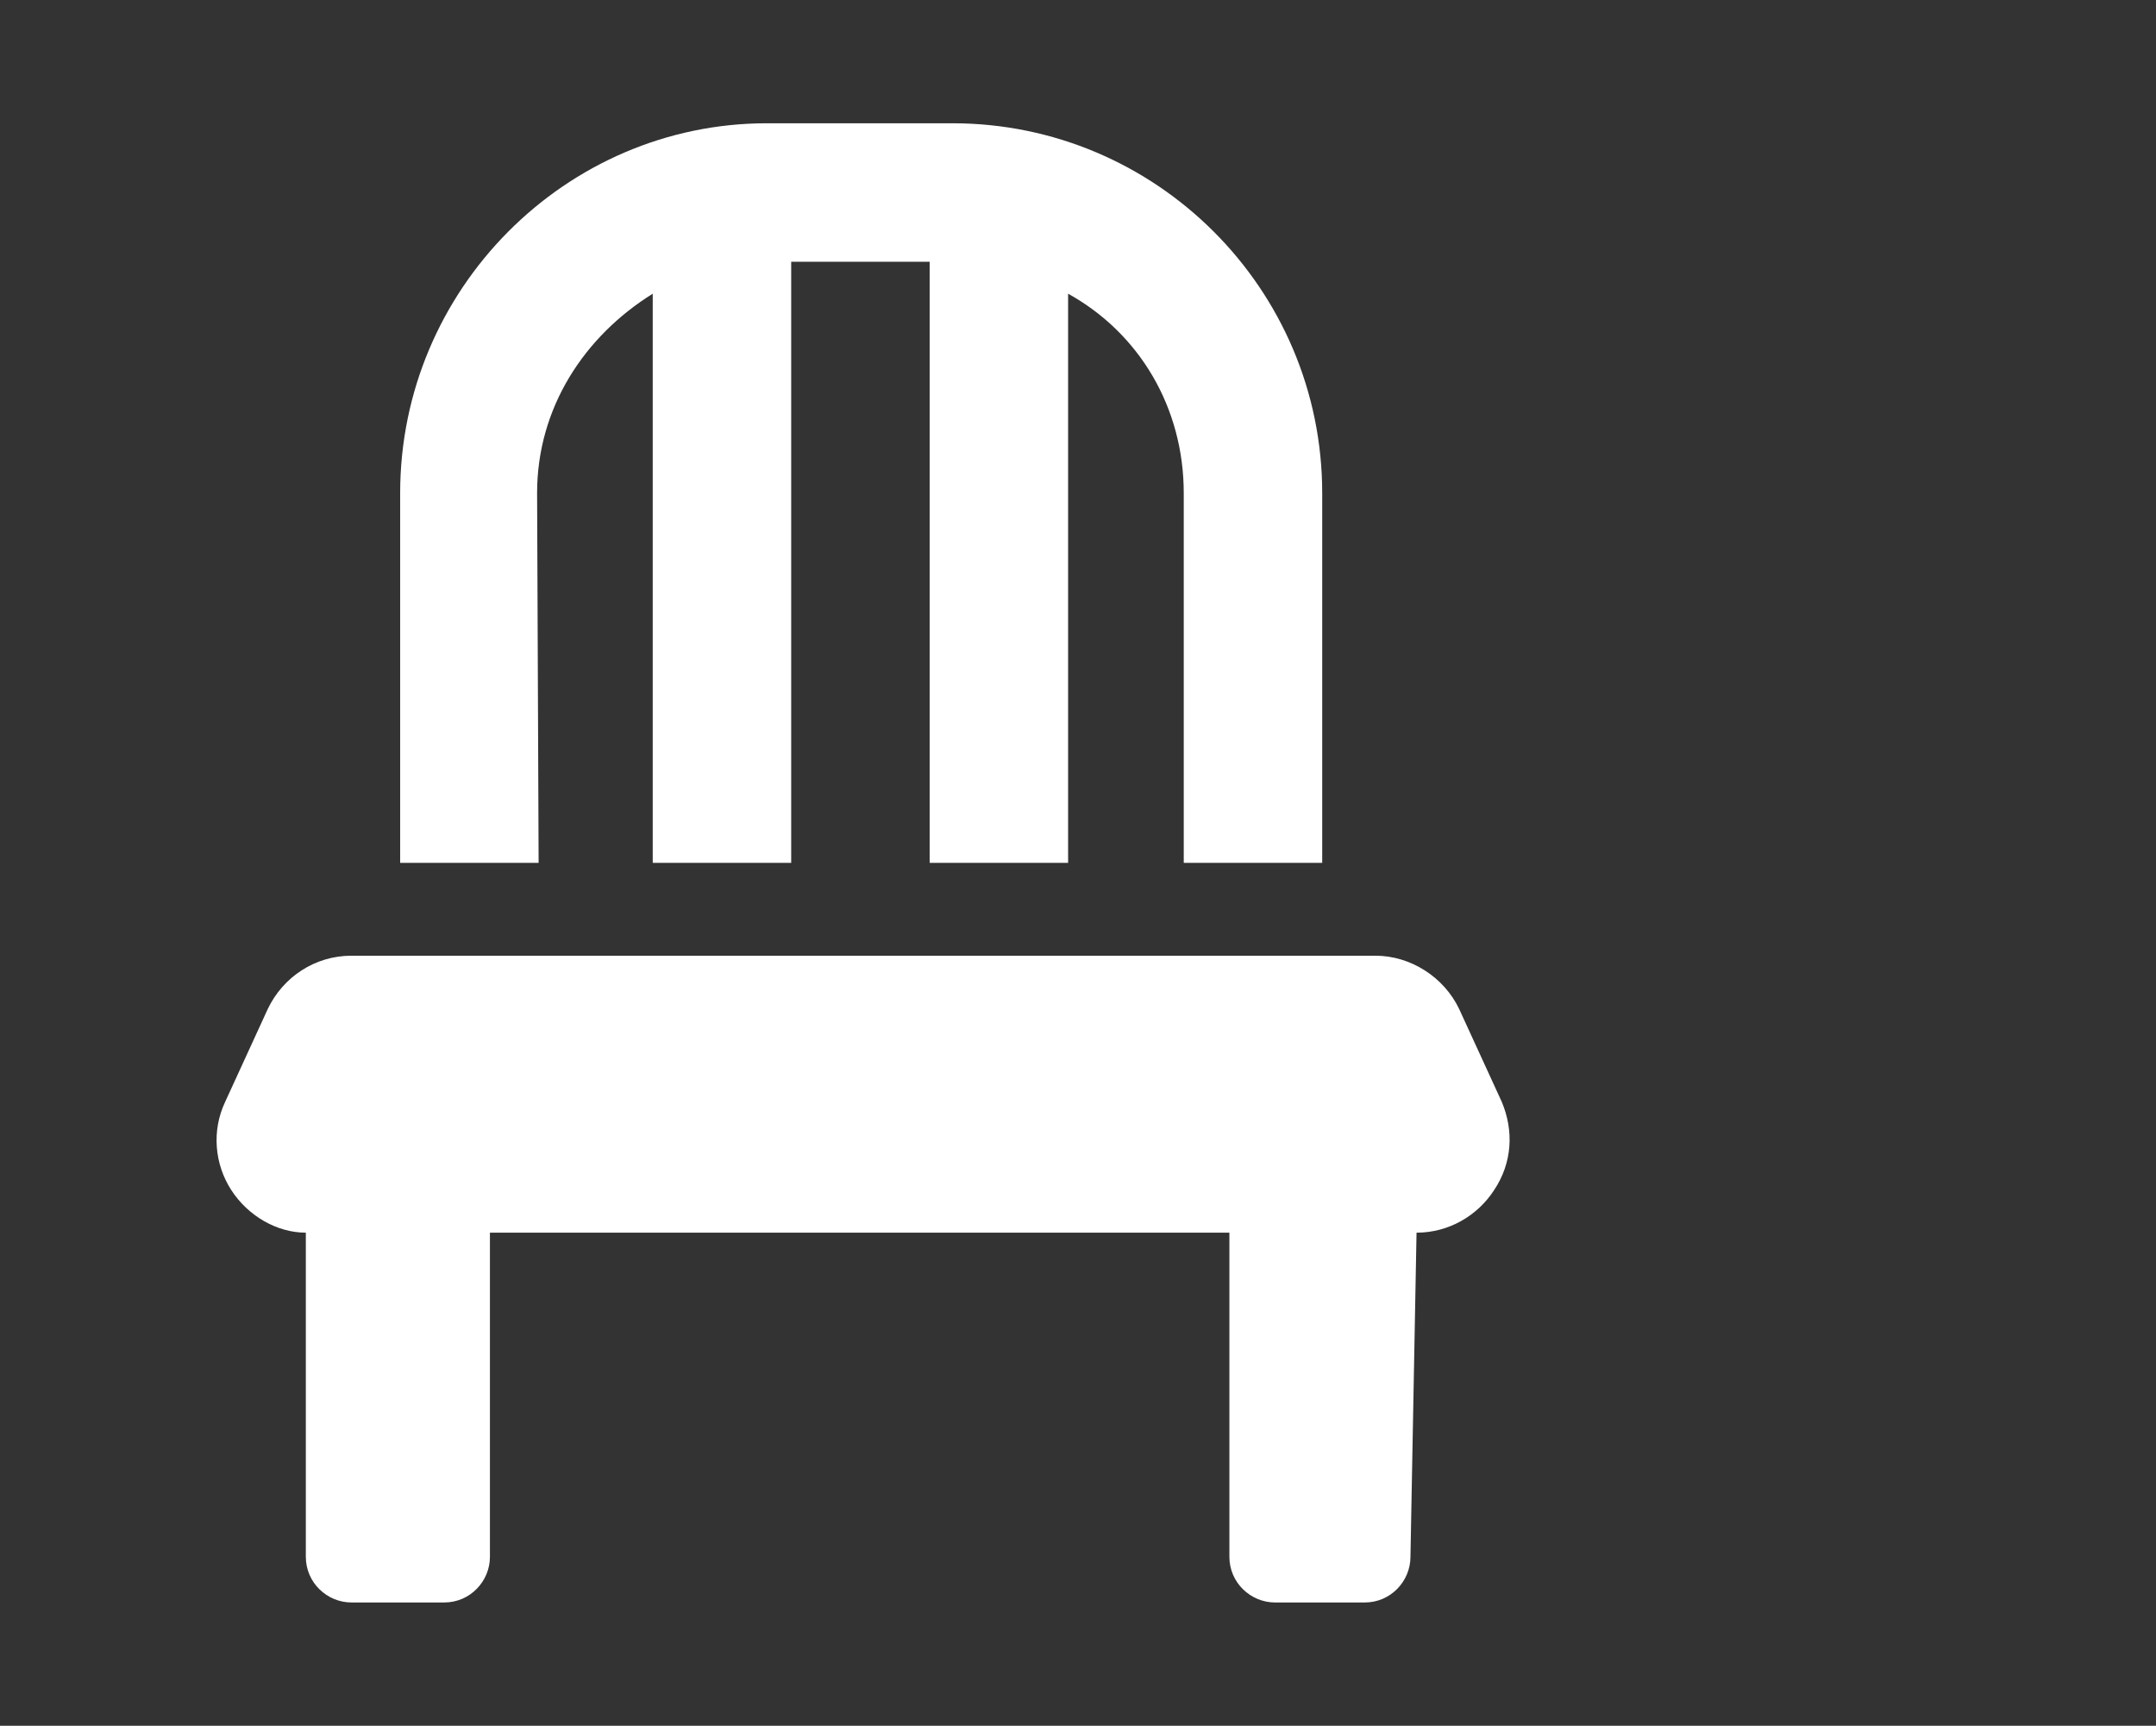
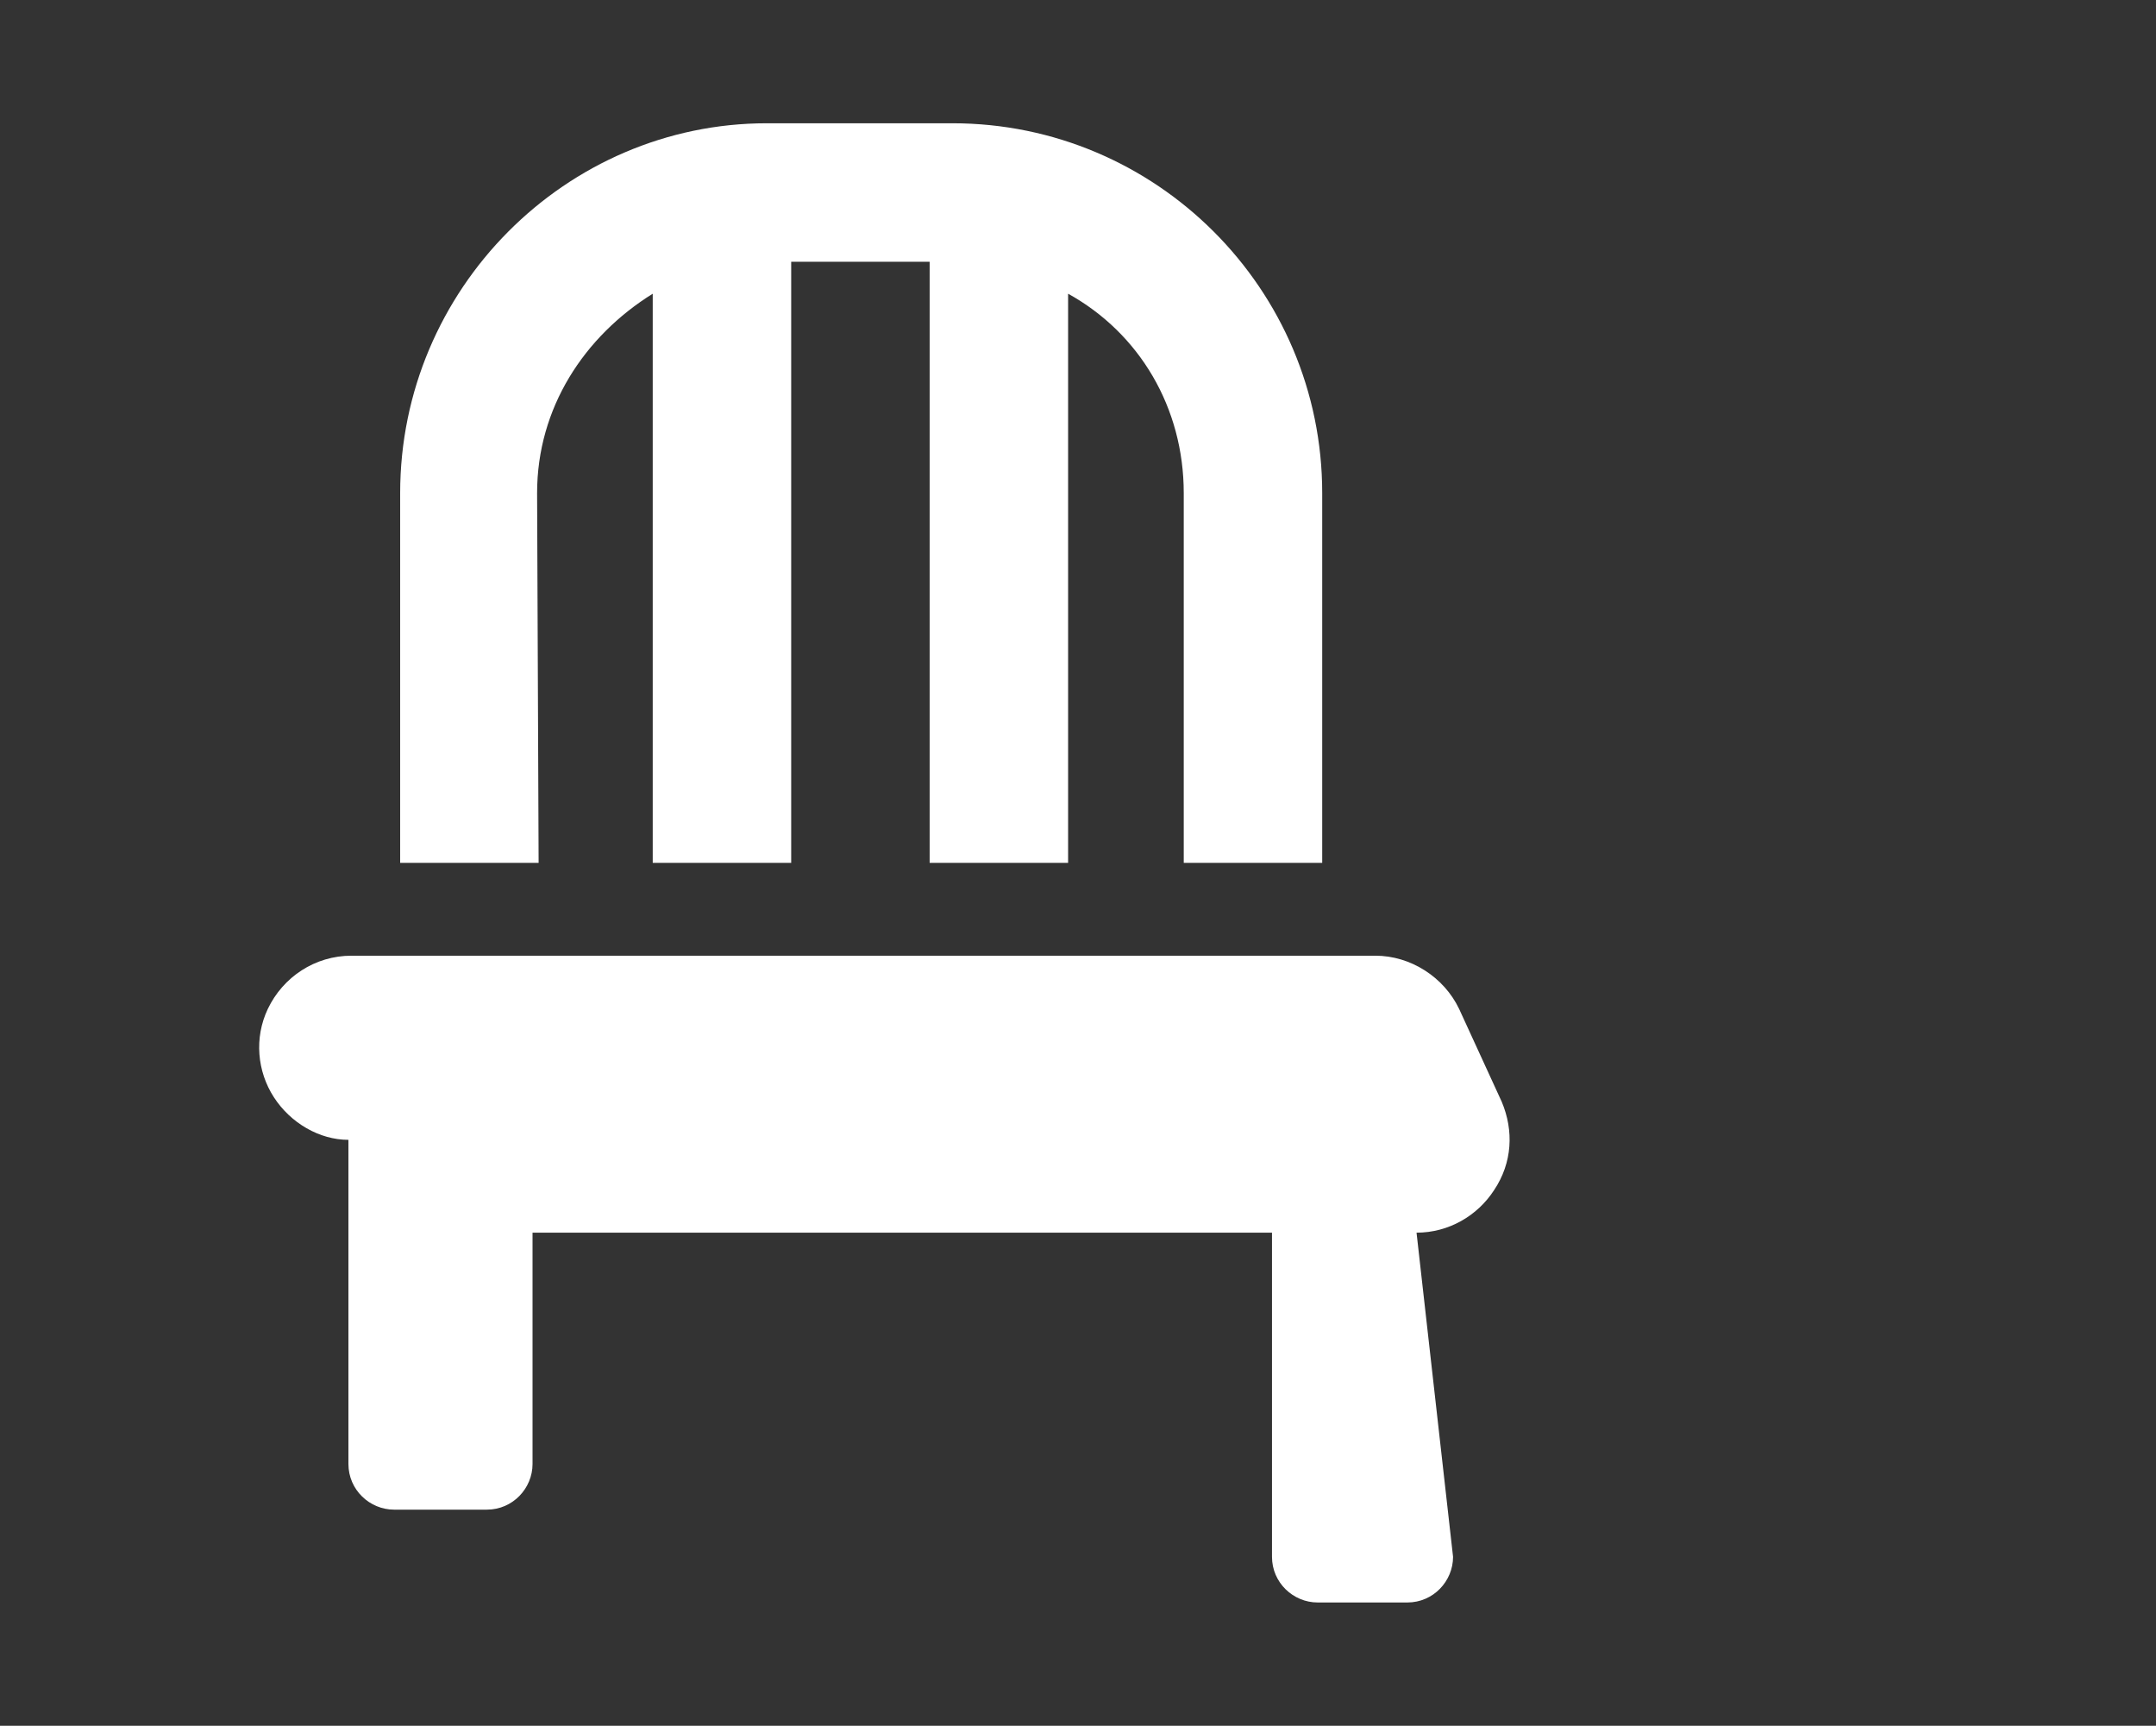
<svg xmlns="http://www.w3.org/2000/svg" version="1.1" id="レイヤー_1" x="0px" y="0px" viewBox="0 0 141.7 113.4" style="enable-background:new 0 0 141.7 113.4;" xml:space="preserve">
  <rect x="0" y="0" width="141.7" height="113.4" fill="#333333" stroke="none" />
  <style type="text/css">
	.st0{fill:#FFFFFF;}
</style>
-   <path class="st0" d="M98.7,72.4l-2.8-6.1c-1-2.1-3.2-3.5-5.5-3.5H23.1c-2.4,0-4.5,1.4-5.5,3.5l-2.8,6.1c-0.9,1.9-0.7,4.1,0.4,5.8  s3,2.8,4.9,2.8v21.3c0,1.7,1.4,3,3,3h6.1c1.7,0,3-1.4,3-3V81h48.6v21.3c0,1.7,1.4,3,3,3h5.9c1.7,0,3-1.4,3-3L93.1,81  c2.1,0,4-1.1,5.1-2.8C99.4,76.4,99.5,74.3,98.7,72.4z M35.3,32.4c0-5.6,3.1-10.3,7.6-13.1v37.4H52V17.2h9.1v39.5h9.1V19.3  c4.7,2.6,7.6,7.5,7.6,13.1v24.3h9.1V32.4C86.9,19,76,8.1,62.6,8.1H50.4C37.2,8.1,26.3,19,26.3,32.4v24.3h9.1L35.3,32.4z" />
+   <path class="st0" d="M98.7,72.4l-2.8-6.1c-1-2.1-3.2-3.5-5.5-3.5H23.1c-2.4,0-4.5,1.4-5.5,3.5c-0.9,1.9-0.7,4.1,0.4,5.8  s3,2.8,4.9,2.8v21.3c0,1.7,1.4,3,3,3h6.1c1.7,0,3-1.4,3-3V81h48.6v21.3c0,1.7,1.4,3,3,3h5.9c1.7,0,3-1.4,3-3L93.1,81  c2.1,0,4-1.1,5.1-2.8C99.4,76.4,99.5,74.3,98.7,72.4z M35.3,32.4c0-5.6,3.1-10.3,7.6-13.1v37.4H52V17.2h9.1v39.5h9.1V19.3  c4.7,2.6,7.6,7.5,7.6,13.1v24.3h9.1V32.4C86.9,19,76,8.1,62.6,8.1H50.4C37.2,8.1,26.3,19,26.3,32.4v24.3h9.1L35.3,32.4z" />
</svg>